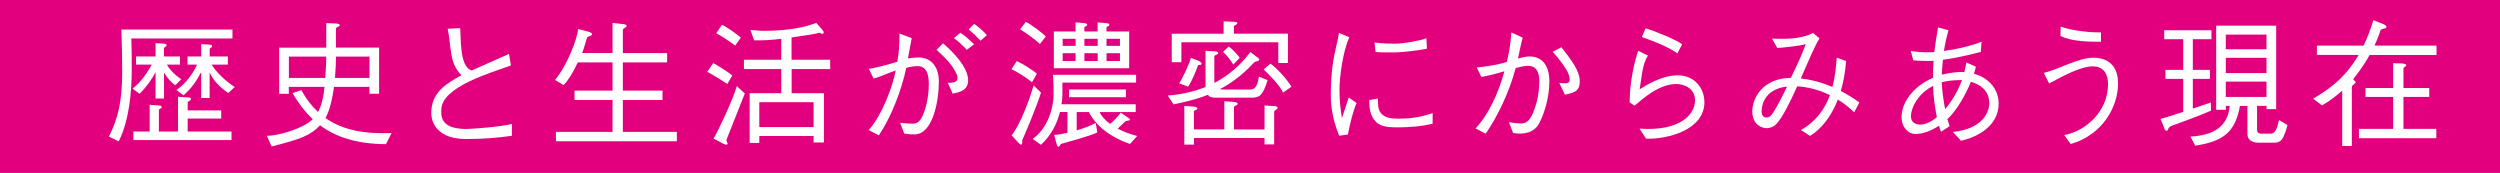
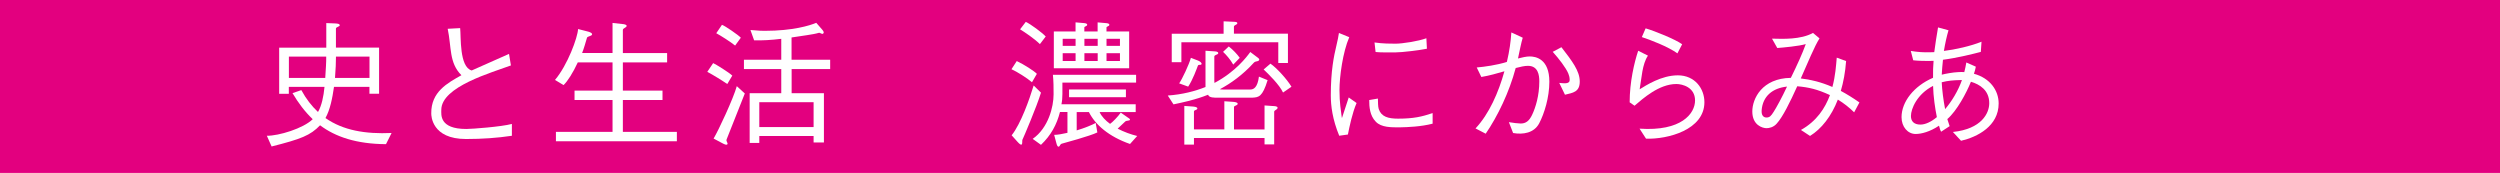
<svg xmlns="http://www.w3.org/2000/svg" id="_レイヤー_2" data-name="レイヤー 2" viewBox="0 0 699.92 48.41">
  <defs>
    <style>
      .cls-1 {
        fill: #fff;
      }

      .cls-2 {
        fill: #e3007f;
      }
    </style>
  </defs>
  <g id="_レイヤー_1-2" data-name="レイヤー 1">
    <g>
      <rect class="cls-2" x="0" width="699.92" height="48.41" />
      <g>
-         <path class="cls-1" d="M65.08,8.25v2.51h-28.31c.11,3.04.11,6.46.11,8.82,0,5.81-.65,14.1-3.65,19.99l-2.74-1.33c2.43-4.9,3.72-9.39,3.72-18.28,0-3.08-.08-7.49-.23-11.7h31.08ZM46.76,18.09c.34.87,2.05,2.85,3.99,4.1l-1.67,1.67c-1.22-.8-2.24-2.05-3.08-3.42h-.08v7.14h-2.36v-7.3h-.08c-.87,1.86-2.74,4.37-4.41,5.97l-1.98-1.44c2.32-1.71,4.22-4.56,5.4-6.73h-4.41v-2.28h5.47v-3.72l2.39.15c.49.04.68.15.68.46,0,.49-.72.34-.72.95v2.17h4.48v2.28h-3.65ZM49.84,27.09l2.85.19c.49.04.76.04.76.46,0,.61-.91.46-.91.99v2.17h9.39v2.28h-9.39v3.65h12.27v2.39h-27.47v-2.39h4.56v-7.49l2.58.19c.53.04.8.15.8.53,0,.42-.8.19-.8.91v5.85h5.36v-9.73ZM59.26,18.09c1.03,1.86,3.99,4.75,6.46,6.27l-1.82,1.67c-2.24-1.44-4.33-3.69-5.13-5.62h-.08v7.03h-2.36v-7.14h-.08c-1.18,2.32-2.66,4.45-4.86,6.38l-2.01-1.48c2.66-1.79,4.67-4.64,5.78-7.11h-2.66v-2.28h3.84v-3.46l2.36.15c.49.04.68.11.68.42,0,.53-.68.34-.68.95v1.94h5.09v2.28h-4.52Z" />
        <path class="cls-1" d="M108.08,40.36c-8.28-.04-14.17-2.05-18.47-5.28-2.74,2.85-5.32,3.84-13.57,5.93l-1.33-3c3.31.04,10.22-2.05,12.84-4.64-2.2-2.09-4.07-4.6-5.66-7.3l2.47-.84c1.37,2.51,2.89,4.45,4.67,6.12,1.03-1.79,1.56-4.29,1.82-7.03h-9.99v1.94h-2.7v-12.92h13.19v-6.88c1.41.04,2.05.08,2.7.11.65.08,1.06.11,1.06.53,0,.38-1.06.42-1.06.91v5.32h12.08v12.92h-2.7v-1.94h-9.92c-.46,3.23-1.1,6.42-2.39,8.74,4.94,3.46,11.21,4.52,18.51,4.18l-1.56,3.12ZM91.06,21.81c.15-2.39.3-4.41.27-5.97h-10.45v5.97h10.18ZM103.45,21.81v-5.97h-9.39c0,1.52-.08,3.69-.27,5.97h9.65Z" />
        <path class="cls-1" d="M128.83,7.87c.27,2.43-.27,10.87,3.23,11.86l10.45-4.64.53,3.23c-5.28,1.98-19.49,5.93-19.49,12.43,0,1.33-.61,5.36,6.99,5.36,1.6,0,9.77-.61,12.77-1.41v3.31c-4.1.61-8.28.91-12.84.91-9.61,0-9.73-6.54-9.73-7.14-.08-6.08,4.52-8.51,8.44-10.72-3.5-3.5-2.74-7.79-3.84-13l3.5-.19Z" />
        <path class="cls-1" d="M171.49,14.86V6.42s1.98.23,2.66.3c.68.04,1.29.19,1.29.53,0,.49-1.06.61-1.06,1.14v6.46h12.39v2.62h-12.39v7.9h11.1v2.62h-11.1v8.93h15.12v2.62h-33.86v-2.62h15.85v-8.93h-10.64v-2.62h10.64v-7.9h-9.73c-1.29,2.81-2.89,5.36-3.99,6.35l-2.39-1.44c3.53-4.18,6.35-11.89,6.46-14.25,0,0,2.17.57,2.66.68.53.11,1.41.46,1.25.87-.15.46-1.25.46-1.41.87-.38,1.29-.84,2.96-1.37,4.29h8.51Z" />
        <path class="cls-1" d="M199.66,17.67c.72.3,4.45,2.62,5.36,3.5l-1.41,2.36c-1.29-.91-3.88-2.51-5.59-3.42l1.63-2.43ZM208.52,26.18l-5.09,12.84c-.23.53.42.99.23,1.33-.19.34-.68.11-1.22-.15l-2.66-1.41c1.33-2.17,5.59-11.32,6.5-14.67l2.24,2.05ZM202.13,6.95c.84.27,4.64,2.89,5.28,3.61l-1.6,2.2c-1.25-1.03-4.07-2.81-5.28-3.46l1.6-2.36ZM232.42,16.72v2.62h-10.79v6.76h9.04v13.79h-2.89v-1.82h-15.2v1.94h-2.7v-13.91h8.85v-6.76h-10.45v-2.62h10.45v-5.85c-2.77.34-5.4.49-7.6.42l-1.03-2.89c2.47.23,3.42.23,4.03.23,7.83,0,12.58-1.48,14.4-2.24l1.75,2.01c.34.42.49.8.15,1.03-.38.23-.87-.38-1.22-.23-1.6.49-4.64.8-7.6,1.29v6.23h10.79ZM227.78,35.57v-6.95h-15.2v6.95h15.2Z" />
-         <path class="cls-1" d="M243.28,19.3c2.62-.49,5.09-1.14,7.94-2.01.53-2.66.61-5.51.61-7.9l3.42,1.29-1.06,5.7c.72-.19,2.28-.3,3.15-.3,1.98,0,5.51,1.25,5.51,6.8s-1.75,14.74-6.8,14.74c-1.37,0-2.09-.11-2.89-.23l-1.18-3.04c1.14.19,2.96.27,3.61.27,1.33,0,2.13-.8,2.89-2.62.57-1.41,1.56-4.52,1.56-8.4,0-1.75-.19-5.09-3.08-5.09-.99,0-1.98.15-3.23.49-1.33,6.31-4.29,13.91-7.68,18.89l-2.85-1.48c3.8-4.14,6.88-12.65,7.56-16.68-1.94.65-4.67,1.9-6.19,2.28l-1.29-2.7ZM264.02,12.12c5.21,4.52,7.03,8.02,7.03,10.3,0,3.08-2.66,3.42-4.33,3.8l-1.37-3.04c2.81.11,2.7-.99,2.7-1.25,0-.3,0-.72-.23-1.18-1.1-2.51-3.15-4.56-5.62-6.8l1.82-1.82ZM270.67,13.95c-.8-.91-2.7-2.7-3.61-3.27l1.82-1.52c.95.61,2.55,1.98,3.84,3.23l-2.05,1.56ZM272.73,6.69c1.1.72,2.81,2.24,3.57,3.15l-1.79,1.56c-.76-.84-2.32-2.39-3.31-3.15l1.52-1.56Z" />
        <path class="cls-1" d="M284.67,17.1c2.01.95,4.86,2.77,5.62,3.57l-1.37,2.36c-1.29-1.14-4.26-3-5.74-3.65l1.48-2.28ZM291.44,25.95c-1.14,3.8-4.94,12.69-5.13,13.03-.23.34,0,1.06-.23,1.41-.19.34-.68-.11-1.18-.65l-1.67-1.86c2.58-3.23,5.02-10.18,6.16-13.95l2.05,2.01ZM287.18,6.12c1.22.53,4.64,3.04,5.59,4.1l-1.63,2.13c-1.67-1.63-4.26-3.34-5.55-4.14l1.6-2.09ZM298.85,31.35h-2.09c-.91,3.57-2.55,6.57-5.32,9.2l-2.32-1.67c4.41-3.08,5.85-9.01,5.85-12.46,0-1.86,0-3.65-.19-5.47h23.29v2.17h-20.63v3.19c0,1.03-.08,2.01-.27,2.89h20.79v2.17h-10.11c.53,1.22,1.67,2.39,2.93,3.31.61-.38,2.24-2.05,3-3.15l1.75,1.22c.53.34.95.57.8.84-.15.23-.95.15-1.25.38l-2.17,2.05c1.75.91,3.72,1.63,5.47,2.05l-2.01,2.24c-5.89-2.05-9.73-5.36-11.51-8.93h-3.42v5.13c2.17-.65,4.33-1.52,5.32-2.09l.46,2.66c-1.98.99-9.42,3-9.96,3.15-.49.15-.49.65-.76.8-.42.19-.61-.42-.76-.99l-.61-2.28c.99,0,2.39-.27,3.72-.57v-5.81ZM307.32,6.27l2.2.19c.65.04,1.06.15,1.06.49,0,.42-.8.42-.8.76v1.1h6.35v10.3h-21.09v-10.3h6.08v-2.55l2.2.19c.65.04,1.06.15,1.06.49,0,.42-.8.42-.8.76v1.1h3.72v-2.55ZM301.13,10.87h-3.61v1.98h3.61v-1.98ZM301.13,14.9h-3.61v2.17h3.61v-2.17ZM299.3,25.04h15.92v2.17h-15.92v-2.17ZM307.32,10.87h-3.72v1.98h3.72v-1.98ZM307.32,14.9h-3.72v2.17h3.72v-2.17ZM313.55,10.87h-3.76v1.98h3.76v-1.98ZM313.55,14.9h-3.76v2.17h3.76v-2.17Z" />
        <path class="cls-1" d="M340.02,27.32c-1.03,0-1.6-.27-1.79-.8-3.72,1.48-7.03,2.13-9.69,2.7l-1.6-2.47c4.14-.3,7.64-1.22,10.56-2.39v-10.15l2.24.15c.72.04,1.33.08,1.33.53s-1.1.42-1.1.95v6.73c0,.27,0,.38.04.65,5.93-3.15,9.01-7.26,10.03-8.66l1.71,1.29c.38.3,1.03.65.72,1.03-.3.42-.91.15-1.41.65-3.15,3.46-6.46,5.81-9.54,7.45.3.08.49.08.91.08h7.64c.95,0,2.01-.61,2.39-3.61l2.43.99c-1.44,4.71-2.51,4.79-4.18,4.9h-10.72ZM342.57,5.97l2.43.11c.8.04,1.41,0,1.41.42,0,.46-.95.46-.95.99v1.94h15.12v8.21h-2.7v-5.81h-27.13v5.59h-2.7v-7.98h14.52v-3.46ZM330.14,23.33c.84-1.22,2.77-5.28,3.27-7.14l1.98.76c.49.19,1.18.65.99,1.03s-.84-.08-1.03.46c-.23.61-1.44,3.99-2.7,5.81l-2.51-.91ZM342.79,28.35l2.24.15c.68.04,1.48.15,1.48.53,0,.57-1.03.49-1.03.95v6.27h8.55v-6.73l2.13.15c.68.04,1.52.04,1.52.49,0,.61-.95.61-.95,1.14v9.12h-2.7v-1.79h-19.76v1.86h-2.7v-10.83l2.17.15c.65.04,1.48.15,1.48.53,0,.57-.95.34-.95.91v4.98h8.51v-7.9ZM344.01,13c1.25.99,2.28,2.09,3.08,3.19l-1.82,1.9c-.76-1.37-1.98-2.77-2.85-3.57l1.6-1.52ZM355.68,17.82c1.75,1.18,4.67,4.41,5.89,6.46l-2.36,1.63c-.99-2.17-4.07-5.17-5.43-6.46l1.9-1.63Z" />
        <path class="cls-1" d="M377.75,10.41c-1.82,4.18-2.74,11.1-2.74,14.78s.42,5.78.65,7.75h.08l1.86-5.66,2.2,1.56c-1.18,2.7-2.01,6.69-2.43,8.82l-2.43.34c-1.9-4.6-2.36-8.4-2.36-11.29,0-6.92.87-11.02,1.56-13.91.34-1.33.61-2.81.72-3.57l2.89,1.18ZM385.77,27.59c.04,1.06,0,2.17.23,2.93.72,2.17,2.66,2.7,5.4,2.7,4.45,0,6.73-.57,9.69-1.56v2.96c-3.23.84-6.92.99-9.2,1.03-2.28,0-5.17.08-6.73-1.6-1.67-1.71-1.82-4.14-1.82-6.04l2.43-.42ZM384.82,11.89c2.32.34,4.56.34,5.89.34,1.86,0,6.35-.68,8.63-1.52l.15,2.93c-2.01.42-6.95,1.03-8.82,1.03s-4.29.04-5.55-.11l-.3-2.66Z" />
        <path class="cls-1" d="M413.44,18.89c2.17-.19,5.59-.65,8.44-1.56.72-3,1.1-5.81,1.25-8.25l3.19,1.48c-.42,1.33-.87,3.69-1.33,5.81,1.14-.3,2.39-.57,3.27-.57,1.71,0,5.51.68,5.51,7.07,0,4.41-1.41,8.93-2.85,11.67-1.44,2.7-4.48,3.19-7.3,2.7l-1.18-3.04c1.1.19,2.66.38,3.31.38,1.33,0,2.36-.61,3.23-2.51.91-1.94,1.98-5.24,1.98-9.31,0-1.75-.34-4.33-3.19-4.33-.95,0-2.09.27-3.42.61-1.82,6.8-5.02,13.45-8.4,18.39l-2.85-1.48c3.8-4.03,6.46-10.11,8.09-16-1.98.57-4.18,1.22-6.46,1.6l-1.29-2.66ZM437.15,13.22c3,3.88,5.13,6.65,5.13,9.61s-1.94,3.15-4.14,3.69l-1.6-3.31c.46.04,1.1.11,1.48.11,1.14,0,1.44-.42,1.44-.91,0-.8-.19-1.33-.38-1.82-.68-1.63-2.62-4.14-4.37-6.08l2.43-1.29Z" />
        <path class="cls-1" d="M461.37,15.58c-1.63,2.43-1.75,6.23-2.32,9.42,1.79-1.1,6.08-3.91,10.68-3.91,4.83,0,7.45,3.76,7.45,7.52,0,7.75-10.26,10.41-16.34,10.22l-1.82-2.81c11.7.8,15.54-4.22,15.54-7.9s-3.53-4.6-5.24-4.6c-4.86,0-9.39,4.1-11.7,6.08l-1.37-.95c0-5.66,1.29-11.17,2.39-14.44l2.74,1.37ZM460.73,7.94c2.62.76,8.32,3.08,10.22,4.45l-1.33,2.55c-2.62-1.9-7.64-3.8-9.96-4.56l1.06-2.43Z" />
        <path class="cls-1" d="M509.4,10.75c-1.44,2.28-3.23,6.73-5.24,11.21,2.7.3,5.74,1.03,8.85,2.39.84-3.08,1.03-6,1.22-8.21l2.62.95c-.23,3.12-.76,5.93-1.48,8.36,1.63.87,3.42,1.98,5.21,3.23l-1.48,2.77c-1.33-1.33-2.93-2.58-4.56-3.57-1.82,4.71-4.6,8.21-7.79,10.18l-2.55-1.67c4.41-2.47,6.76-6.08,8.13-9.77-3.57-1.63-5.85-2.17-9.16-2.47-2.01,4.45-4.07,8.63-5.74,10.45-.91,1.06-2.17,1.29-2.85,1.29-1.14,0-3.99-.84-3.99-4.67,0-3.61,2.74-9.31,10.79-9.42,1.67-3.38,3.31-6.99,4.18-9.46-1.82.57-6.42.99-7.98,1.1l-1.48-2.62c3.12.08,8.02.3,11.48-1.6l1.82,1.52ZM493.21,30.89c-.11,1.25.42,2.01,1.33,2.01s1.29-.42,2.05-1.63c.61-.91,2.39-4.14,3.72-7.03-4.03.42-6.8,2.66-7.11,6.65Z" />
        <path class="cls-1" d="M543.43,36.86c-.15-.23-.38-.87-.57-1.67-2.55,1.71-4.94,2.32-6.54,2.32-2.2,0-3.95-1.98-3.95-4.71,0-4.26,3.42-8.7,8.82-11.02-.04-1.67.04-3.38.15-4.75-.42,0-.87.04-1.41.04-1.37,0-3.04-.04-4.29-.19l-.68-2.62c2.01.34,3.69.42,5.28.38.42,0,.87,0,1.29-.04.27-2.17.65-4.45,1.06-6.92l2.93.8c-.49,1.63-.95,3.72-1.29,5.78,3-.34,7.6-1.37,10.53-2.58l-.19,2.85c-2.01.53-6.46,1.67-10.6,2.2-.15,1.37-.27,2.89-.34,4.18,1.22-.3,3.08-.65,4.64-.72.61-.04,1.18-.04,1.67,0,.23-.87.42-1.79.57-2.7l2.66,1.18c-.11.65-.3,1.33-.53,1.98,4.48,1.22,6.92,4.64,6.92,8.32,0,6.35-5.97,9.39-10.53,10.45l-2.28-2.47c8.06-.84,10.18-5.28,10.18-8.06,0-3.65-2.7-5.28-5.13-6-1.25,3.12-3.95,8.17-6.61,10.45l.65,1.98-2.39,1.56ZM541.19,24.05c-4.45,2.28-6.19,6.38-6.19,8.44,0,1.48.87,2.39,2.66,2.39,1.37,0,3-.76,4.6-2.09-.49-2.39-.99-5.74-1.06-8.74ZM549.28,22.42h-.53c-1.82.04-3.34.15-5.13.61.11,2.28.46,4.98.95,7.52,1.86-2.17,3.65-5.13,4.71-8.13Z" />
-         <path class="cls-1" d="M572.2,20.41c4.07-.95,9.69-4.26,13.91-4.26,2.32,0,6.88.84,6.88,7.22s-4.18,14.33-13.26,16.95l-1.82-2.51c5.62-.95,12.27-6.35,12.27-14.21,0-2.47-.91-5.02-4.29-5.02s-8.55,2.81-12.2,4.79l-1.48-2.96ZM576.92,7.45c2.28.8,6.31,1.63,11.29,1.63v2.62c-3.04-.04-7.94.04-11.36-1.63l.08-2.62Z" />
-         <path class="cls-1" d="M613.92,30.4c2.2-.76,4.1-1.41,5.05-1.71l.04,2.28c-1.79.87-9.88,3.88-11.02,4.26-1.14.42-.91,1.25-1.25,1.33-.34.11-.57-.04-.72-.42-.11-.42-.57-1.41-1.14-2.85,1.37-.34,3.8-1.14,6.35-1.98v-9.23h-4.98v-2.51h4.98v-8.59h-5.32v-2.51h13.22v2.51h-5.21v8.59h4.79v2.51h-4.79v8.32ZM635.58,37.43c1.1,0,1.52-.8,1.79-1.44.27-.65.34-1.14.68-2.39l2.36,1.41c-.34,1.44-.65,2.2-1.1,3.23-.42.99-1.14,1.71-2.55,1.71h-4.33c-1.9,0-3.23-.76-3.23-2.43v-7.87h-2.09c-1.33,7.37-4.64,9.92-12.5,11.13l-1.37-2.55c6.38-.34,10.45-2.66,11.02-8.59h-1.1v1.1h-2.7V7.18h16.8v23.37h-2.7v-.91h-2.66v6.65c0,.68.27,1.14,1.37,1.14h2.32ZM634.55,9.69h-11.4v4.1h11.4v-4.1ZM634.55,16.19h-11.4v4.26h11.4v-4.26ZM634.55,22.84h-11.4v4.29h11.4v-4.29Z" />
-         <path class="cls-1" d="M648.66,15.39v-2.62h13.07c.99-2.05,1.94-4.45,2.74-7.14,1.06.46,1.48.65,2.17.87.65.27,1.63.61,1.48,1.1-.15.57-1.56.3-1.71,1.03-.04.23-.57,1.82-1.63,4.14h17.37v2.62h-18.73c-1.14,2.09-2.7,4.41-4.6,6.76.15.34.68.57.68.91,0,.3-1.06.8-1.06,1.25v16.57h-2.7v-15.5c-1.6,1.44-3.65,3-5.66,4.14l-2.47-1.9c3.65-2.2,8.66-5.24,12.73-12.24h-11.67ZM670.01,17.67c.84.08,1.18.04,2.05.08.84,0,1.63.19,1.63.49,0,.34-.8.53-.8.99v5.4h7.22v2.51h-7.22v8.93h9.2v2.62h-21.66v-2.62h9.58v-8.93h-7.75v-2.51h7.75v-6.95Z" />
      </g>
    </g>
  </g>
</svg>